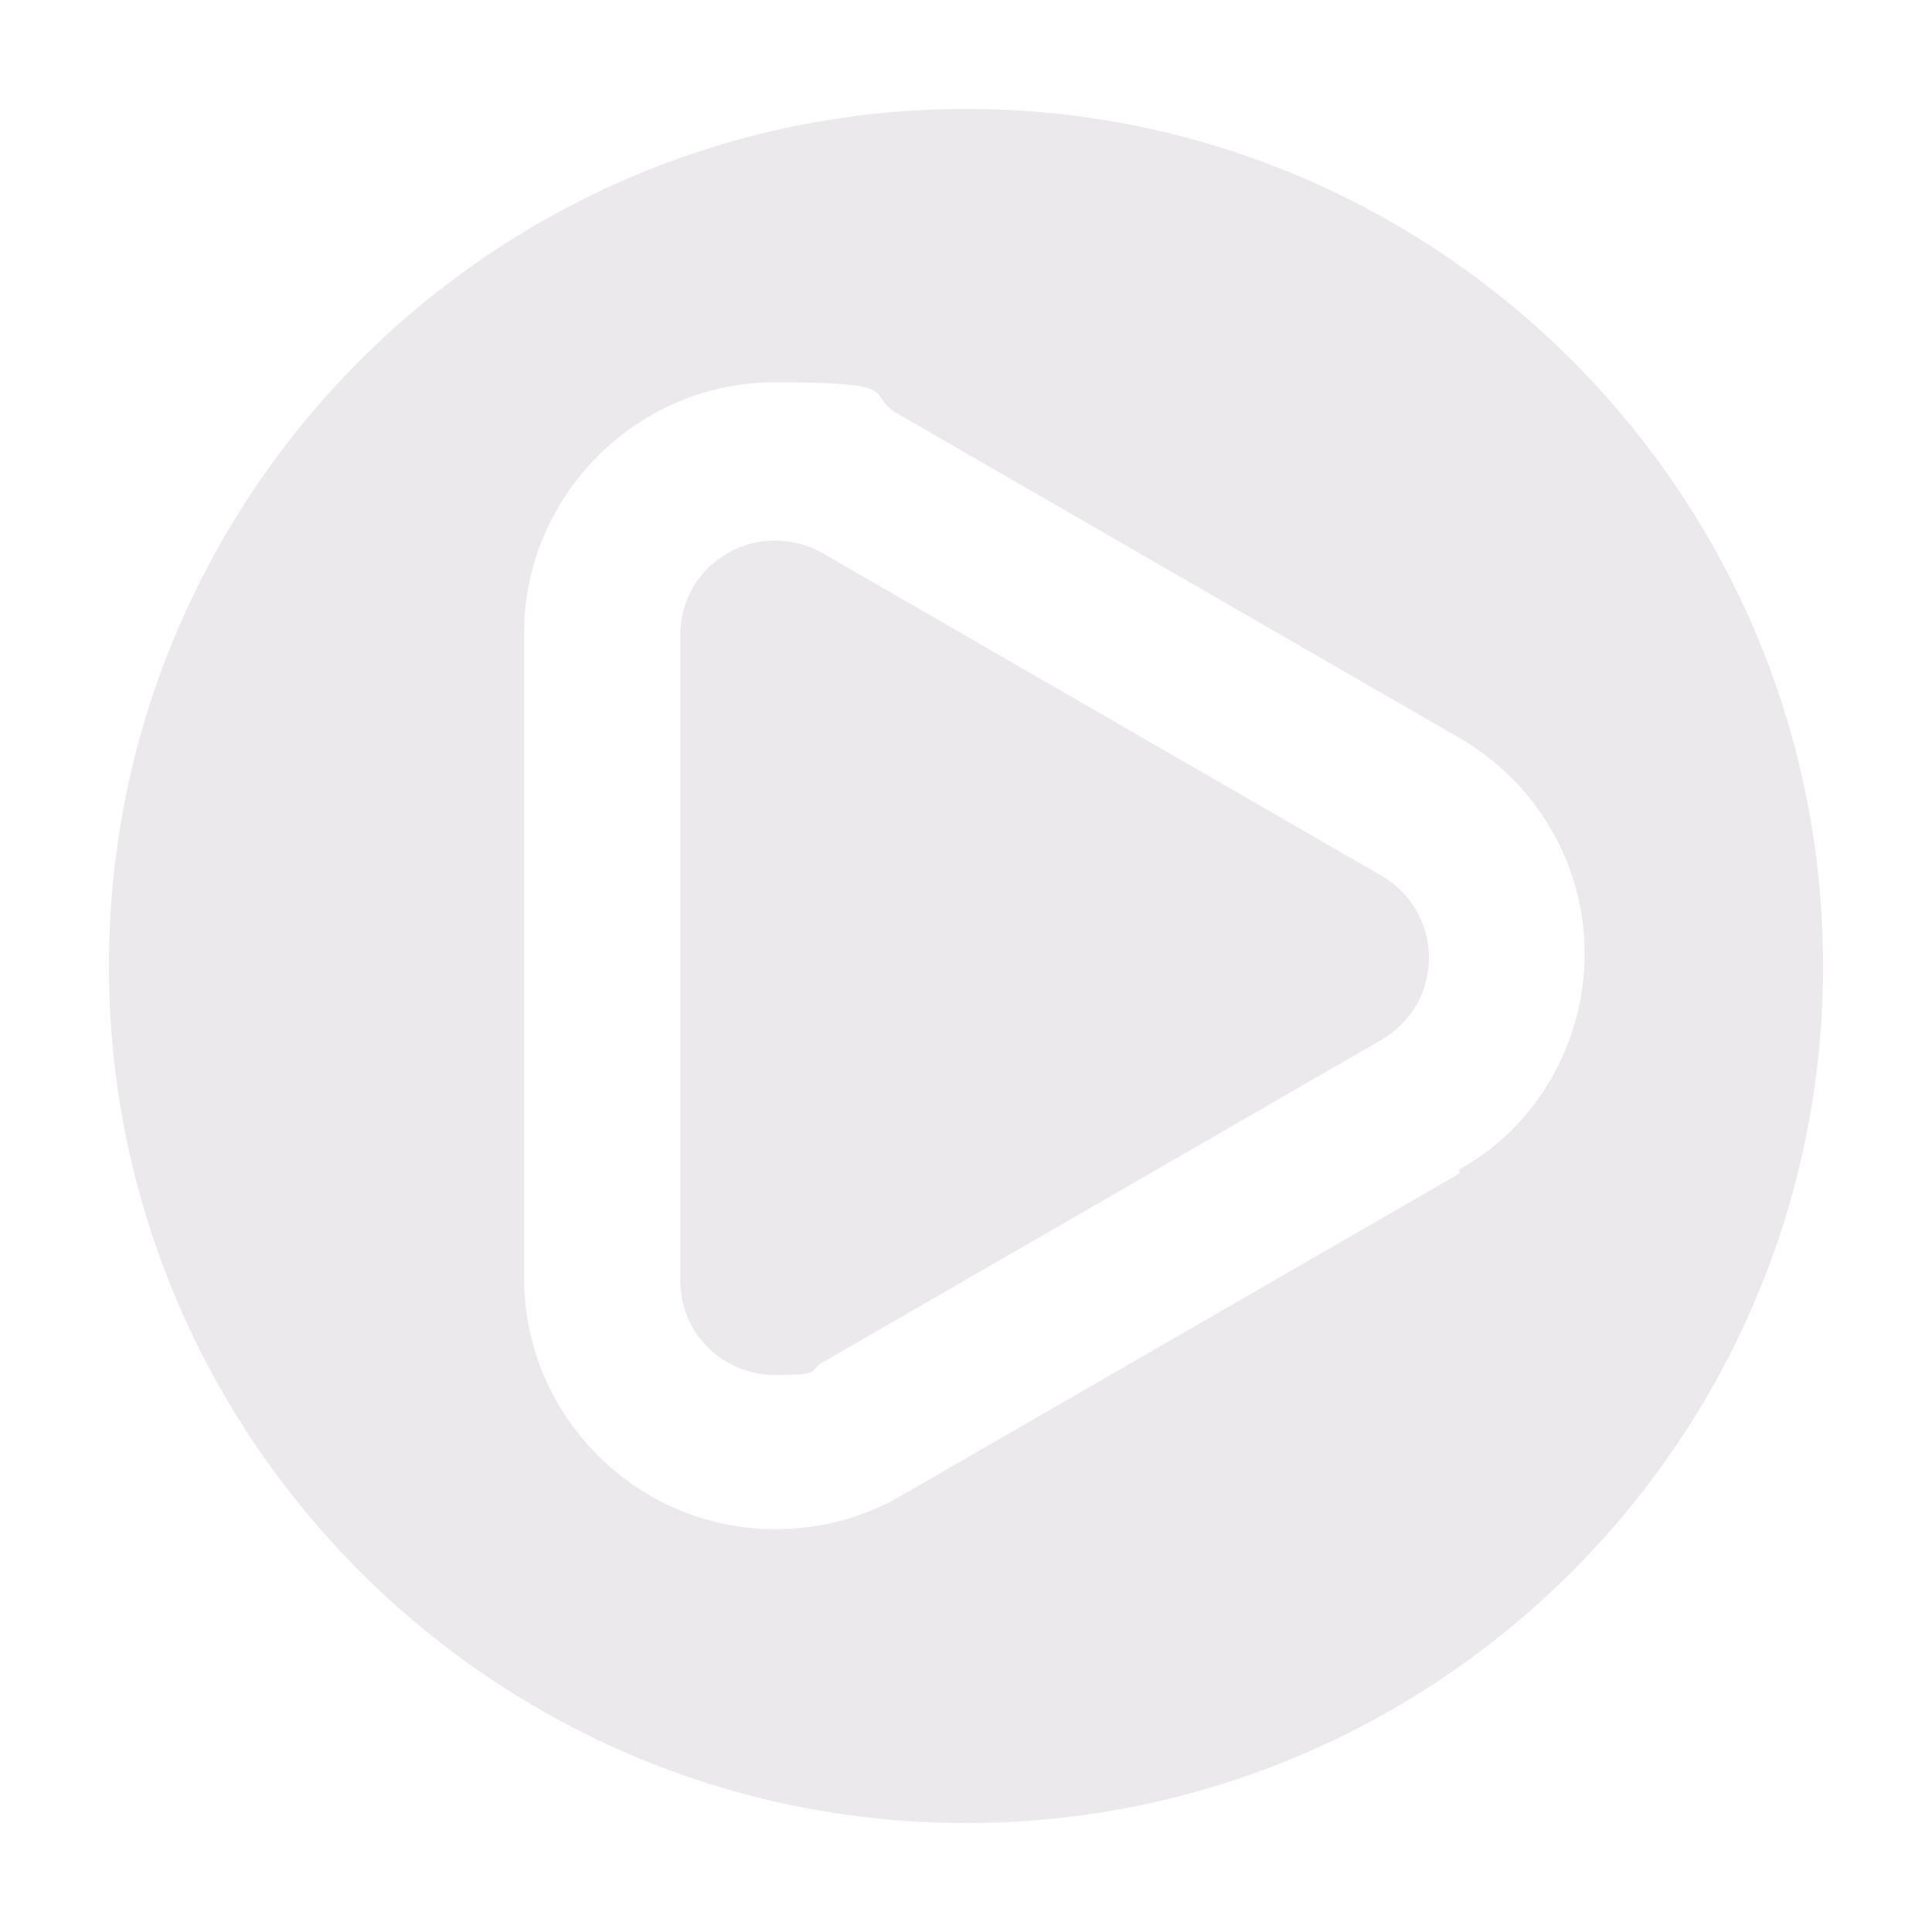
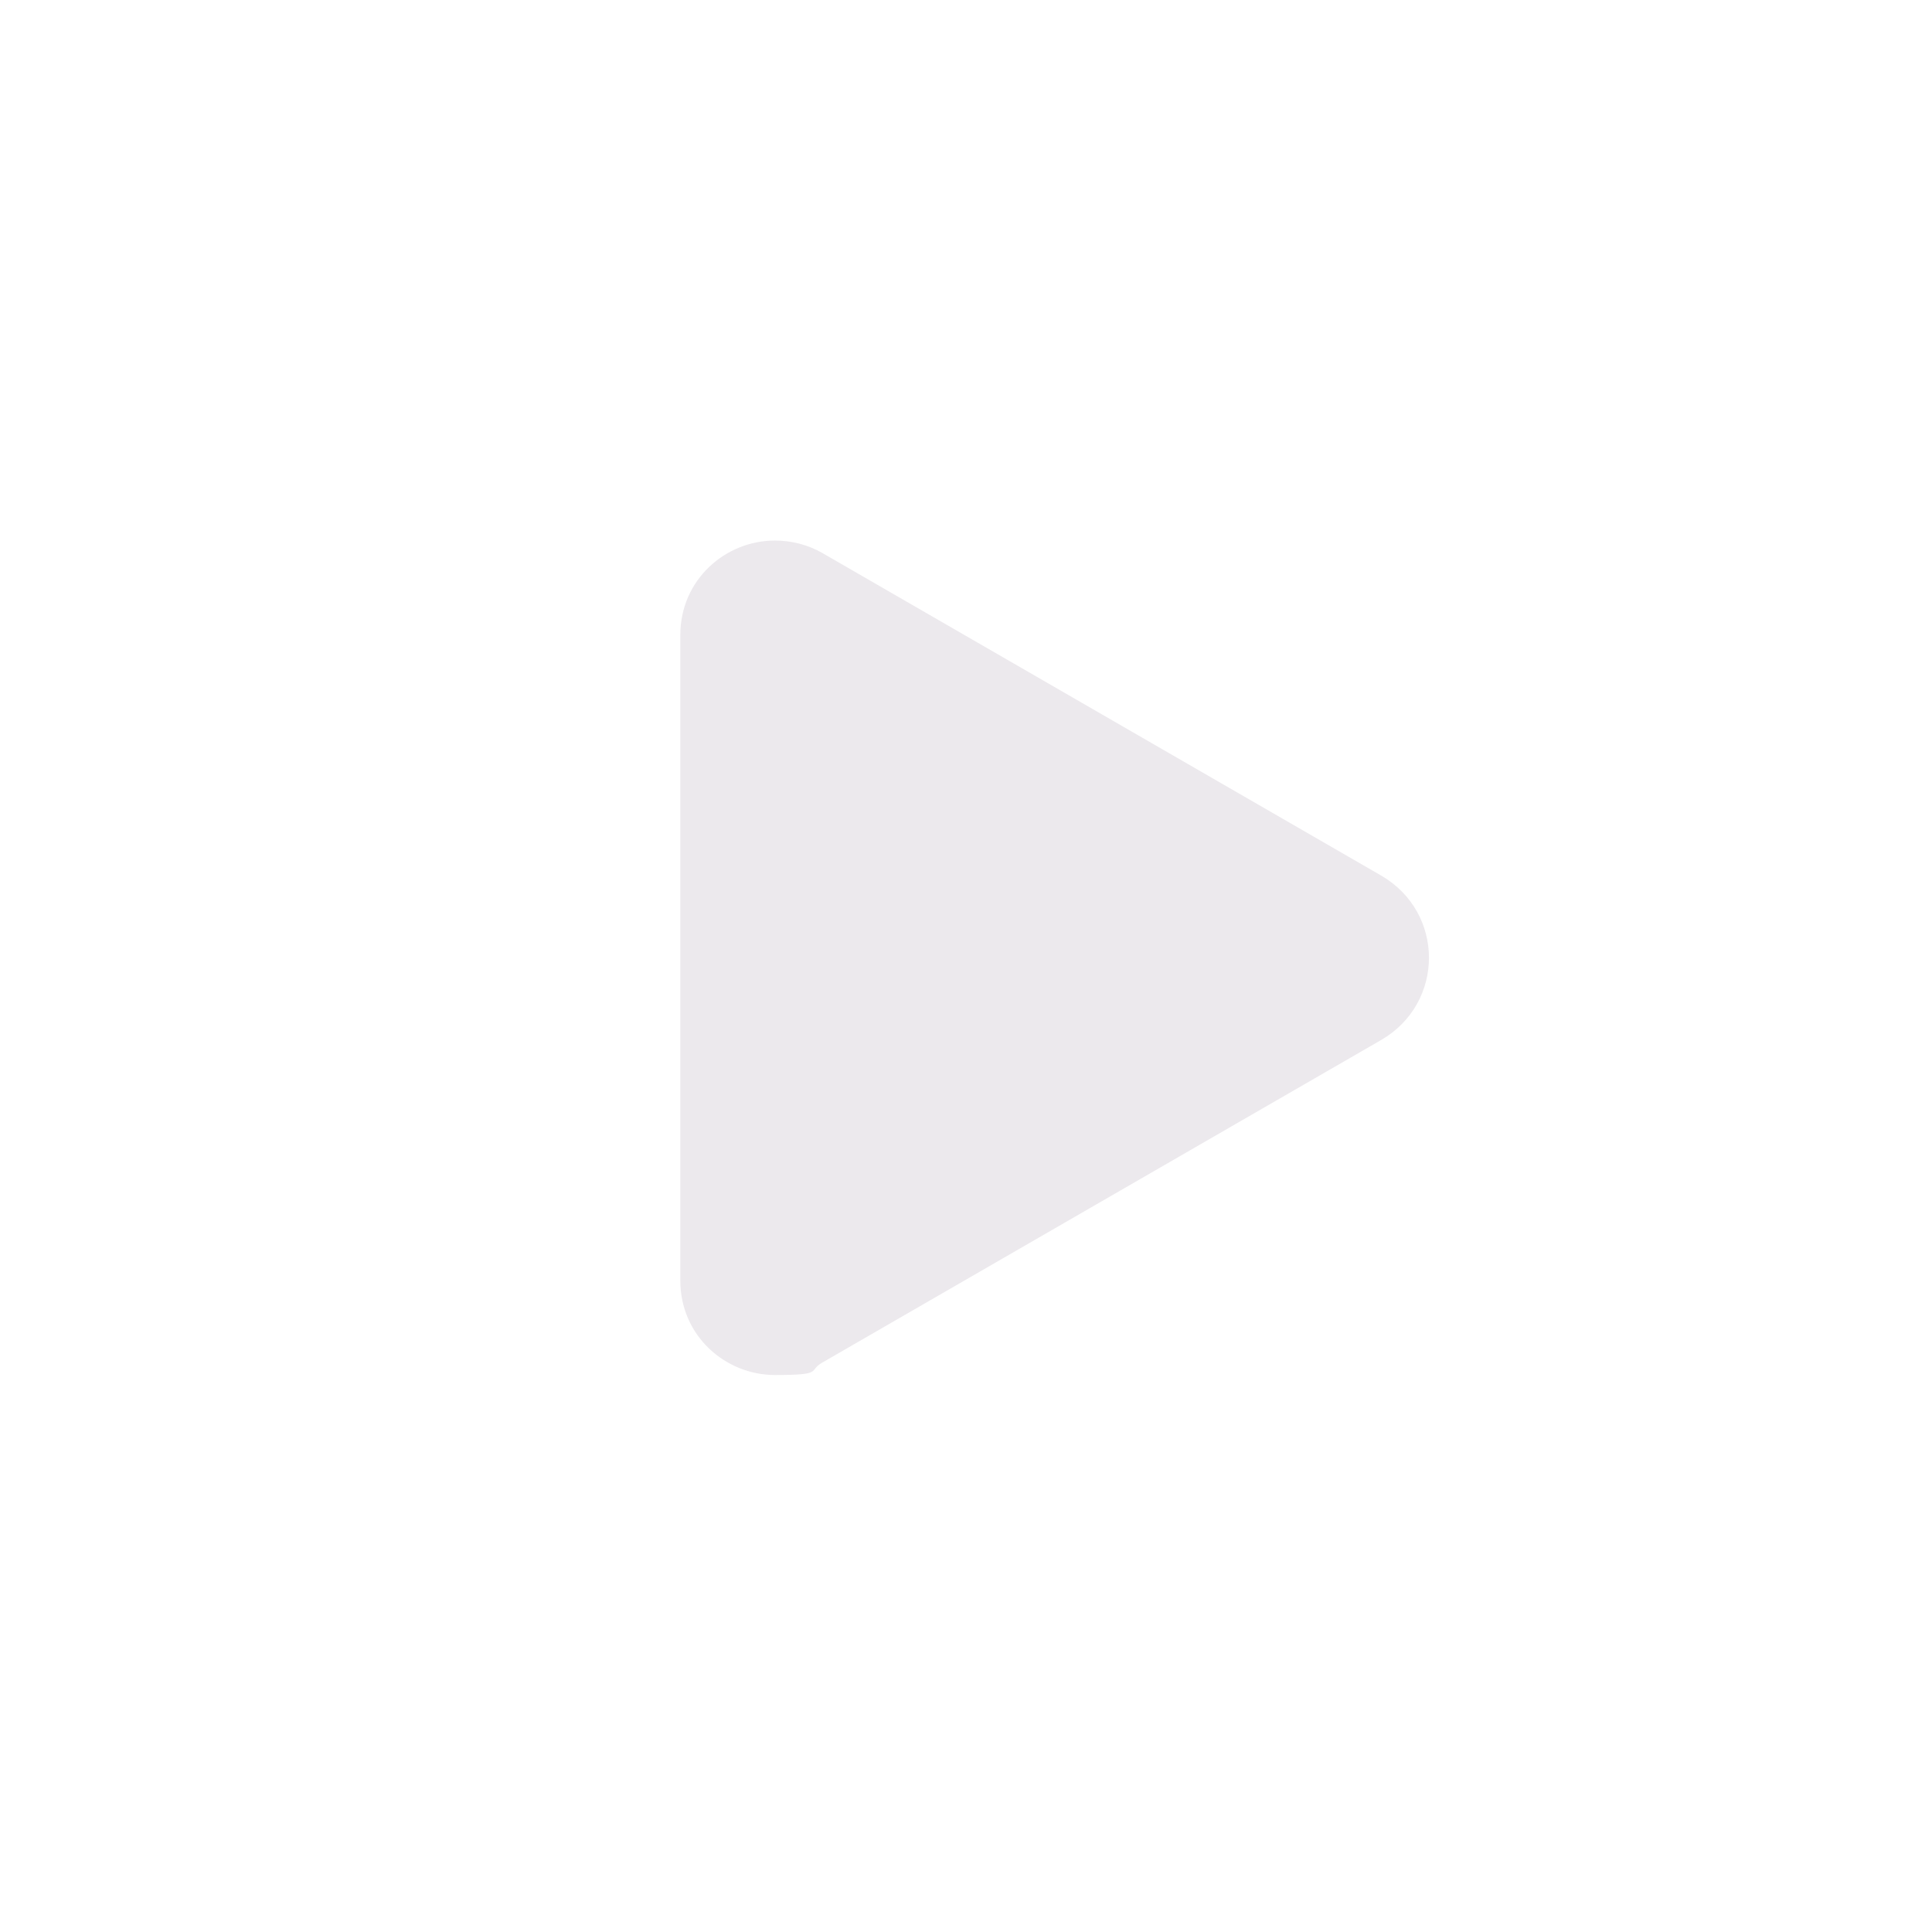
<svg xmlns="http://www.w3.org/2000/svg" id="Soccer_Ball" data-name="Soccer Ball" version="1.1" viewBox="0 0 94 94">
  <defs>
    <style>
      .cls-1 {
        fill: #ece9ed;
        stroke-width: 0px;
      }
    </style>
  </defs>
-   <path class="cls-1" d="M47,5.3C24,5.3,5.3,24,5.3,47s18.7,41.7,41.7,41.7,41.7-18.7,41.7-41.7S70,5.3,47,5.3ZM71,57.1l-27.2,15.7c-1.9,1.1-4,1.6-6.1,1.6-6.7,0-12.2-5.5-12.2-12.2v-31.4c0-6.7,5.5-12.2,12.2-12.2s4.2.6,6.1,1.6l27.2,15.7c3.8,2.2,6.1,6.2,6.1,10.5s-2.3,8.4-6.1,10.5Z" />
  <path class="cls-1" d="M67.2,42.6l-27.2-15.7c-.7-.4-1.5-.6-2.3-.6-2.4,0-4.6,1.9-4.6,4.6v31.4c0,2.7,2.2,4.6,4.6,4.6s1.6-.2,2.3-.6l27.2-15.7c3.1-1.8,3.1-6.2,0-8Z" />
</svg>